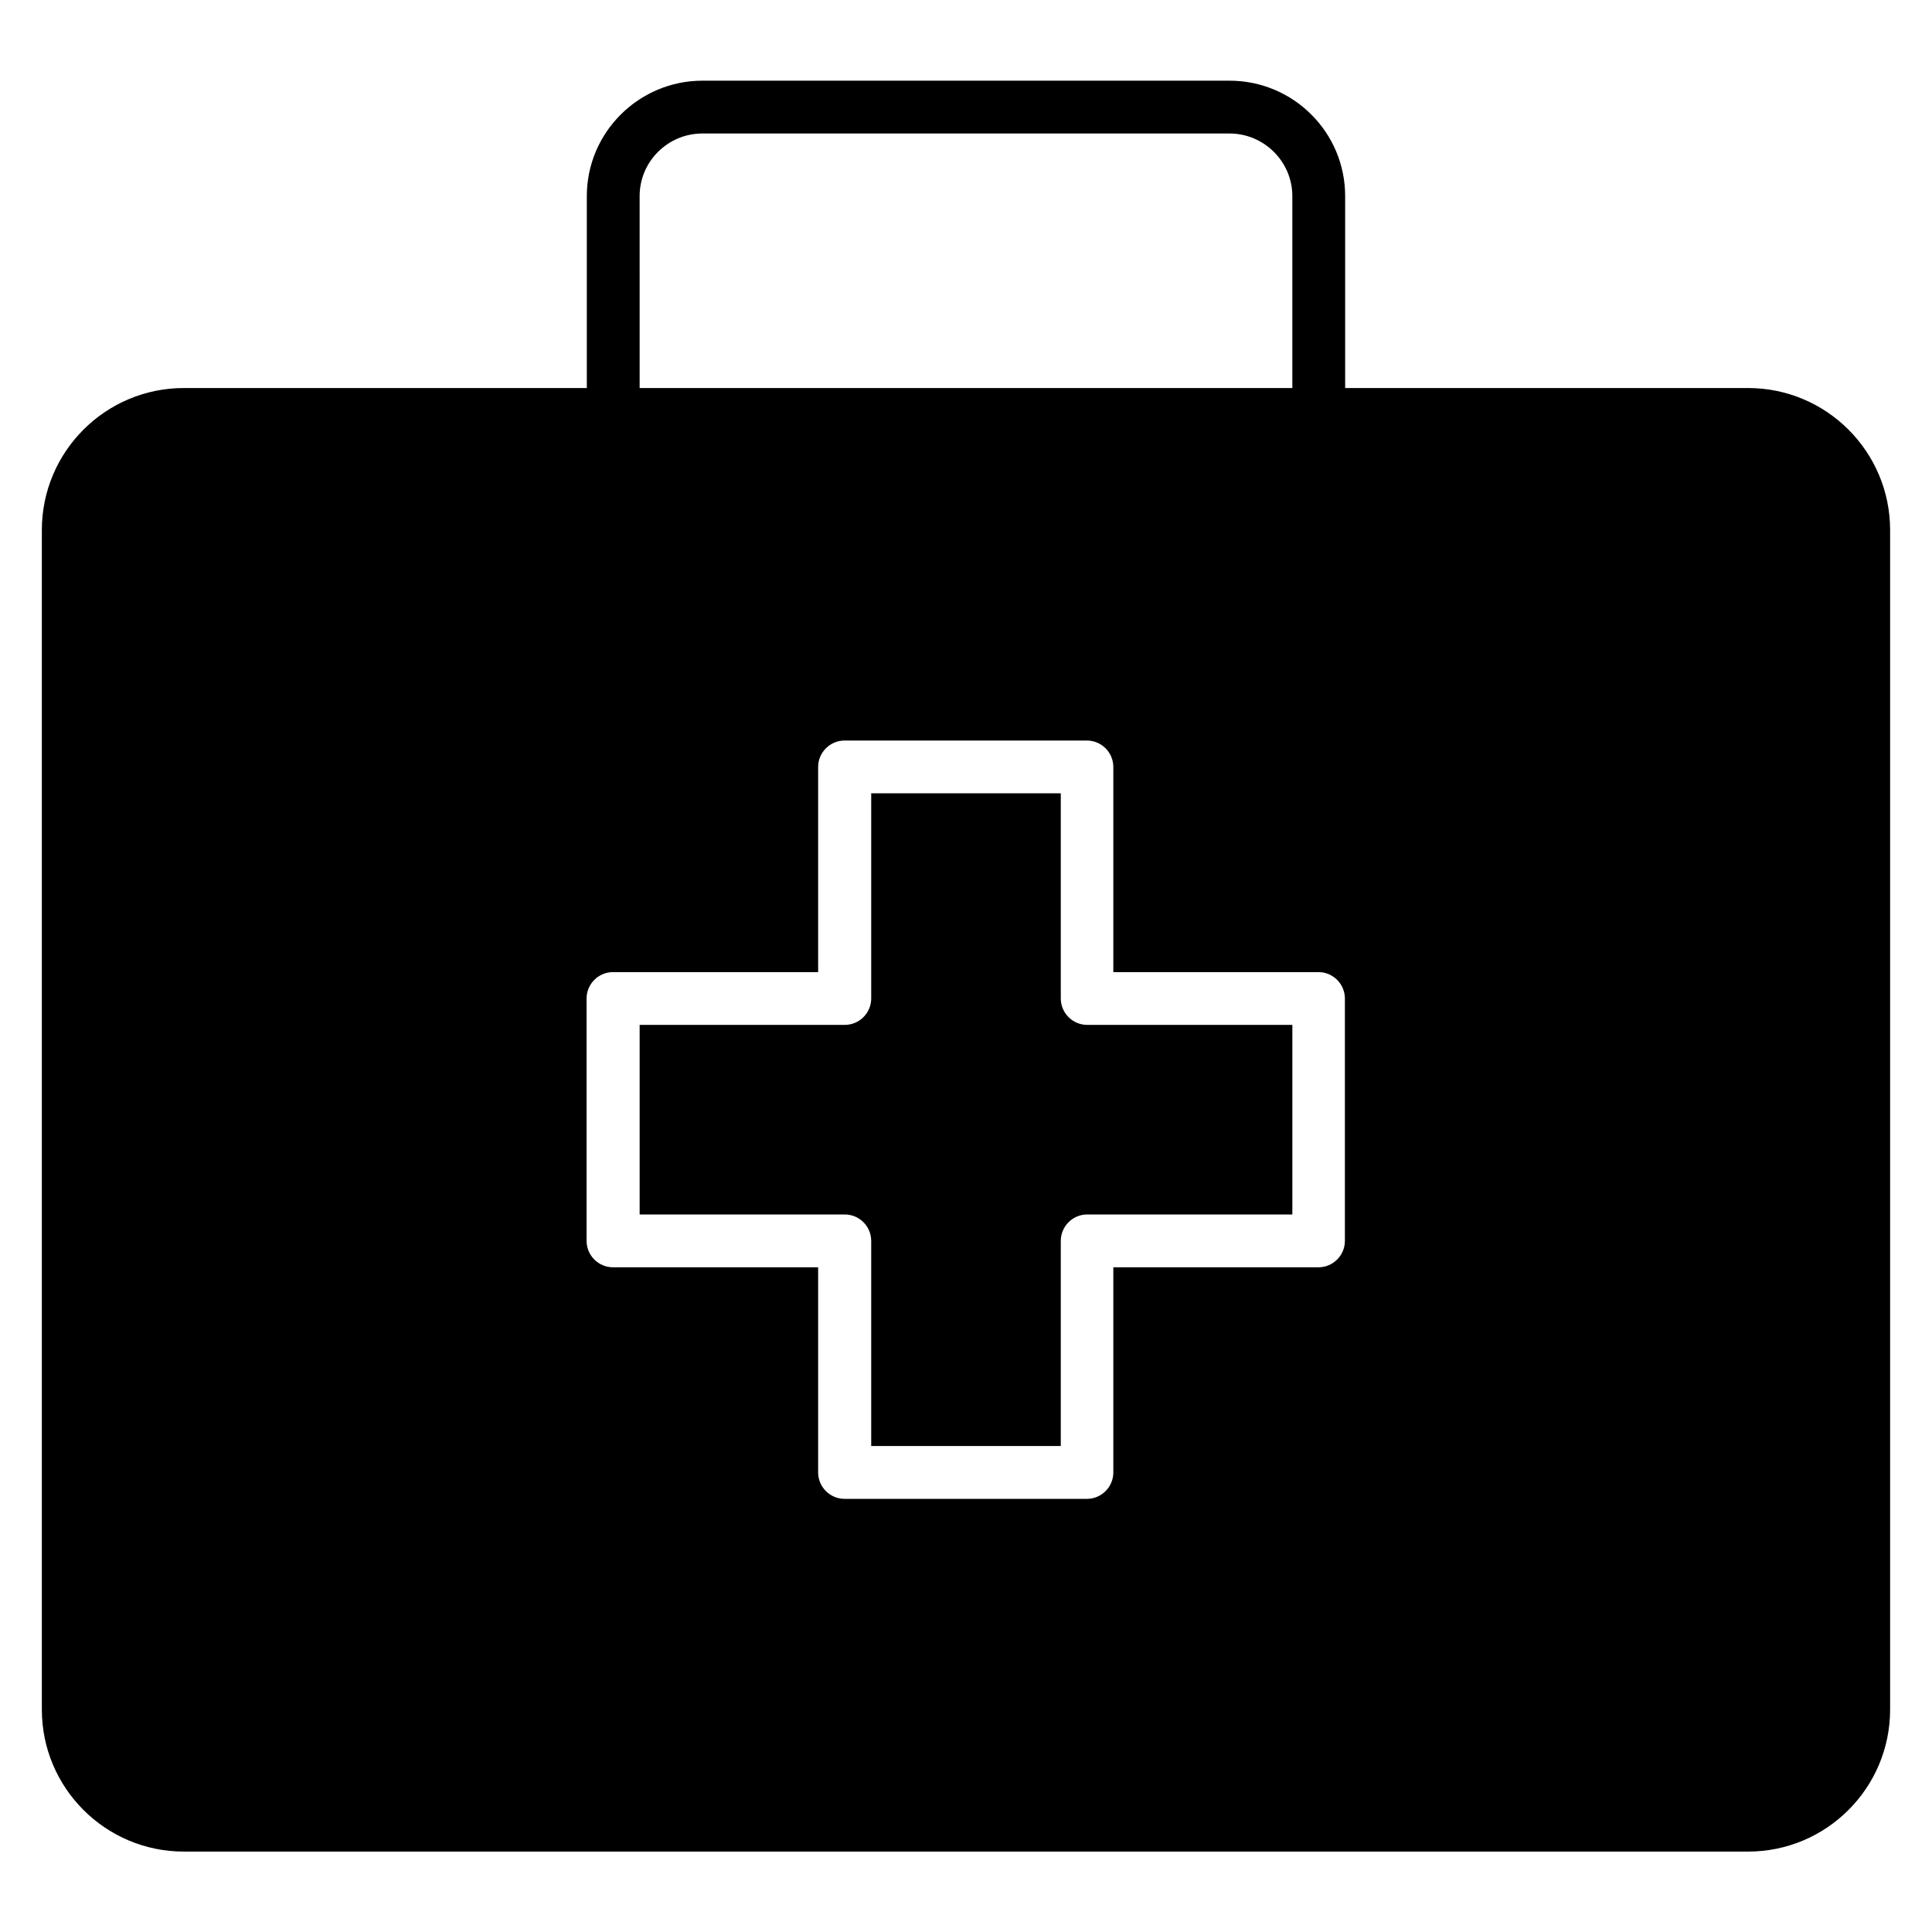
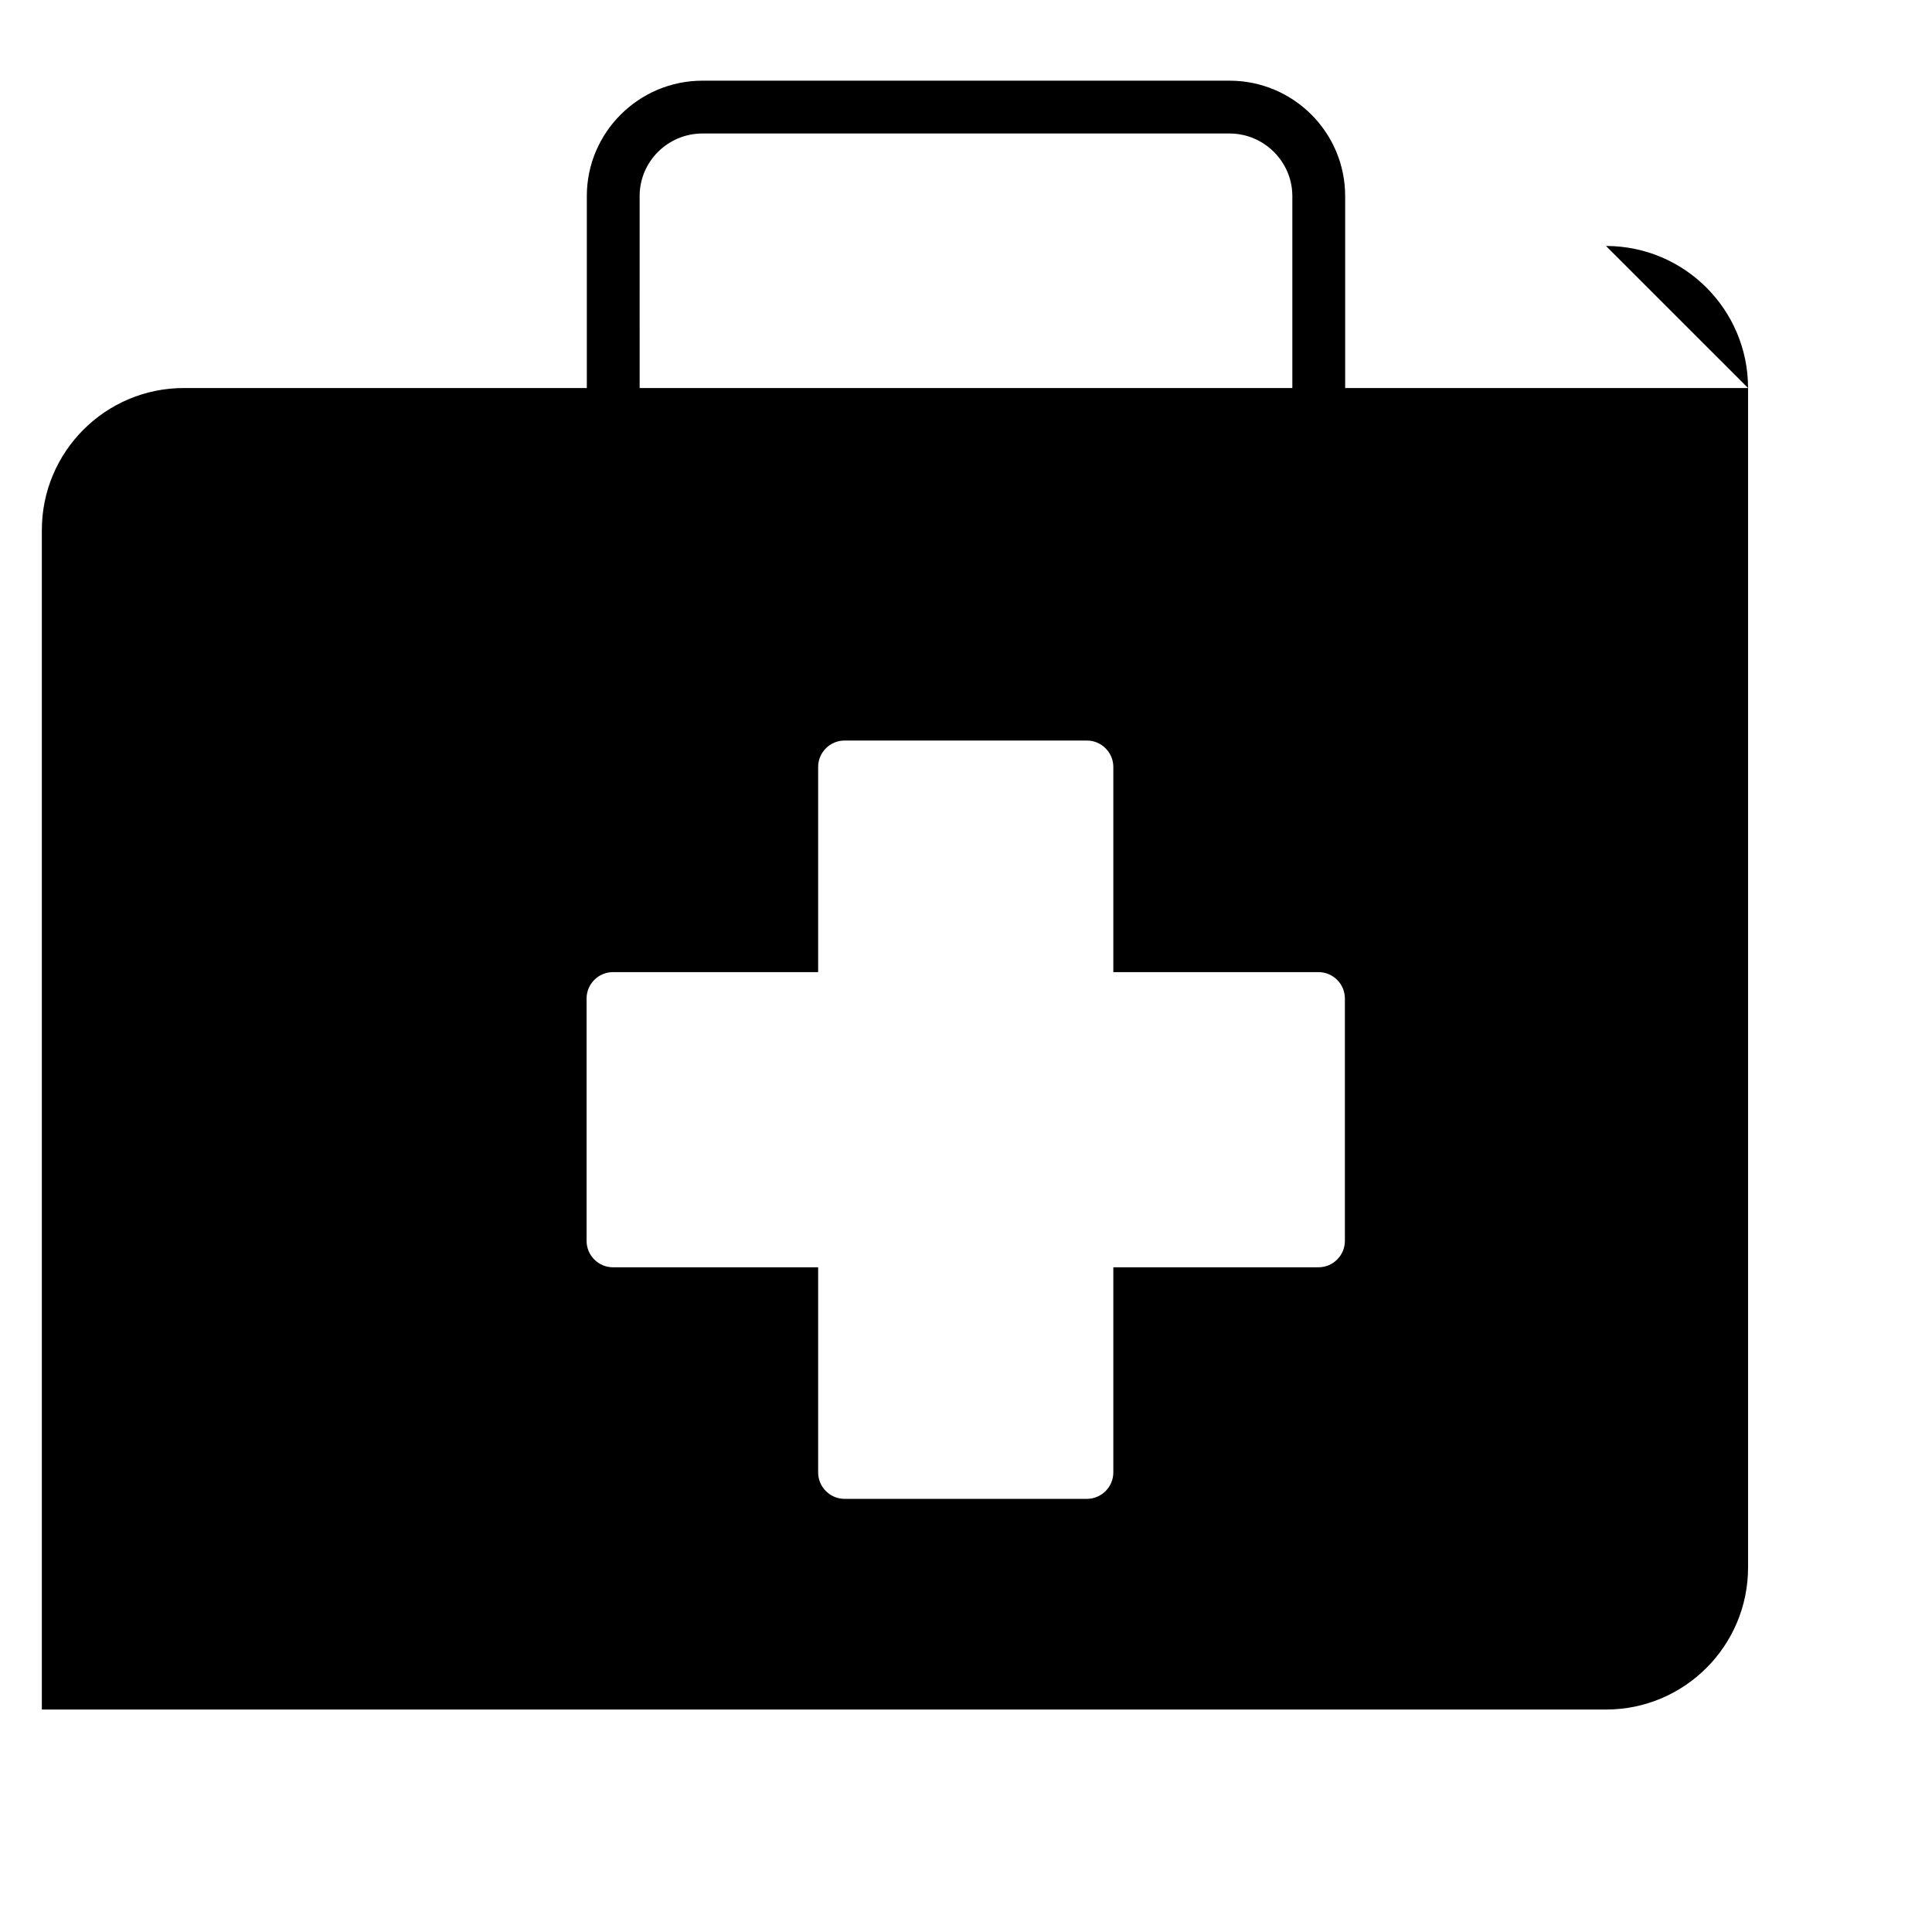
<svg xmlns="http://www.w3.org/2000/svg" fill="#000000" width="800px" height="800px" version="1.1" viewBox="144 144 512 512">
  <g>
-     <path d="m425.12 408.61v-54.371h-50.242v54.371c0 3.848-3.148 6.996-6.996 6.996h-54.371v50.242h54.371c3.848 0 6.996 3.148 6.996 6.996v54.371h50.242v-54.371c0-3.848 3.148-6.996 6.996-6.996h54.371v-50.242h-54.371c-3.848 0-6.996-3.148-6.996-6.996z" />
-     <path d="m607.26 246.83h-106.78v-50.871c0-16.863-13.715-30.578-30.648-30.578h-139.67c-16.863 0-30.648 13.715-30.648 30.578v50.871h-106.78c-20.781 0-37.645 16.863-37.645 37.645v312.57c0 20.781 16.863 37.645 37.645 37.645h414.52c20.781 0 37.645-16.863 37.645-37.645v-312.57c0-20.781-16.863-37.645-37.645-37.645zm-293.75-50.871c0-9.168 7.488-16.582 16.652-16.582h139.67c9.168 0 16.652 7.488 16.652 16.582v50.871h-172.97zm186.9 276.89c0 3.848-3.148 6.996-6.996 6.996h-54.371v54.371c0 3.848-3.148 6.996-6.996 6.996h-64.234c-3.848 0-6.996-3.148-6.996-6.996v-54.371h-54.371c-3.848 0-6.996-3.148-6.996-6.996v-64.234c0-3.848 3.148-6.996 6.996-6.996h54.371v-54.371c0-3.848 3.148-6.996 6.996-6.996h64.234c3.848 0 6.996 3.148 6.996 6.996v54.371h54.371c3.848 0 6.996 3.148 6.996 6.996z" />
+     <path d="m607.26 246.83h-106.78v-50.871c0-16.863-13.715-30.578-30.648-30.578h-139.67c-16.863 0-30.648 13.715-30.648 30.578v50.871h-106.78c-20.781 0-37.645 16.863-37.645 37.645v312.57h414.52c20.781 0 37.645-16.863 37.645-37.645v-312.57c0-20.781-16.863-37.645-37.645-37.645zm-293.75-50.871c0-9.168 7.488-16.582 16.652-16.582h139.67c9.168 0 16.652 7.488 16.652 16.582v50.871h-172.97zm186.9 276.89c0 3.848-3.148 6.996-6.996 6.996h-54.371v54.371c0 3.848-3.148 6.996-6.996 6.996h-64.234c-3.848 0-6.996-3.148-6.996-6.996v-54.371h-54.371c-3.848 0-6.996-3.148-6.996-6.996v-64.234c0-3.848 3.148-6.996 6.996-6.996h54.371v-54.371c0-3.848 3.148-6.996 6.996-6.996h64.234c3.848 0 6.996 3.148 6.996 6.996v54.371h54.371c3.848 0 6.996 3.148 6.996 6.996z" />
  </g>
</svg>